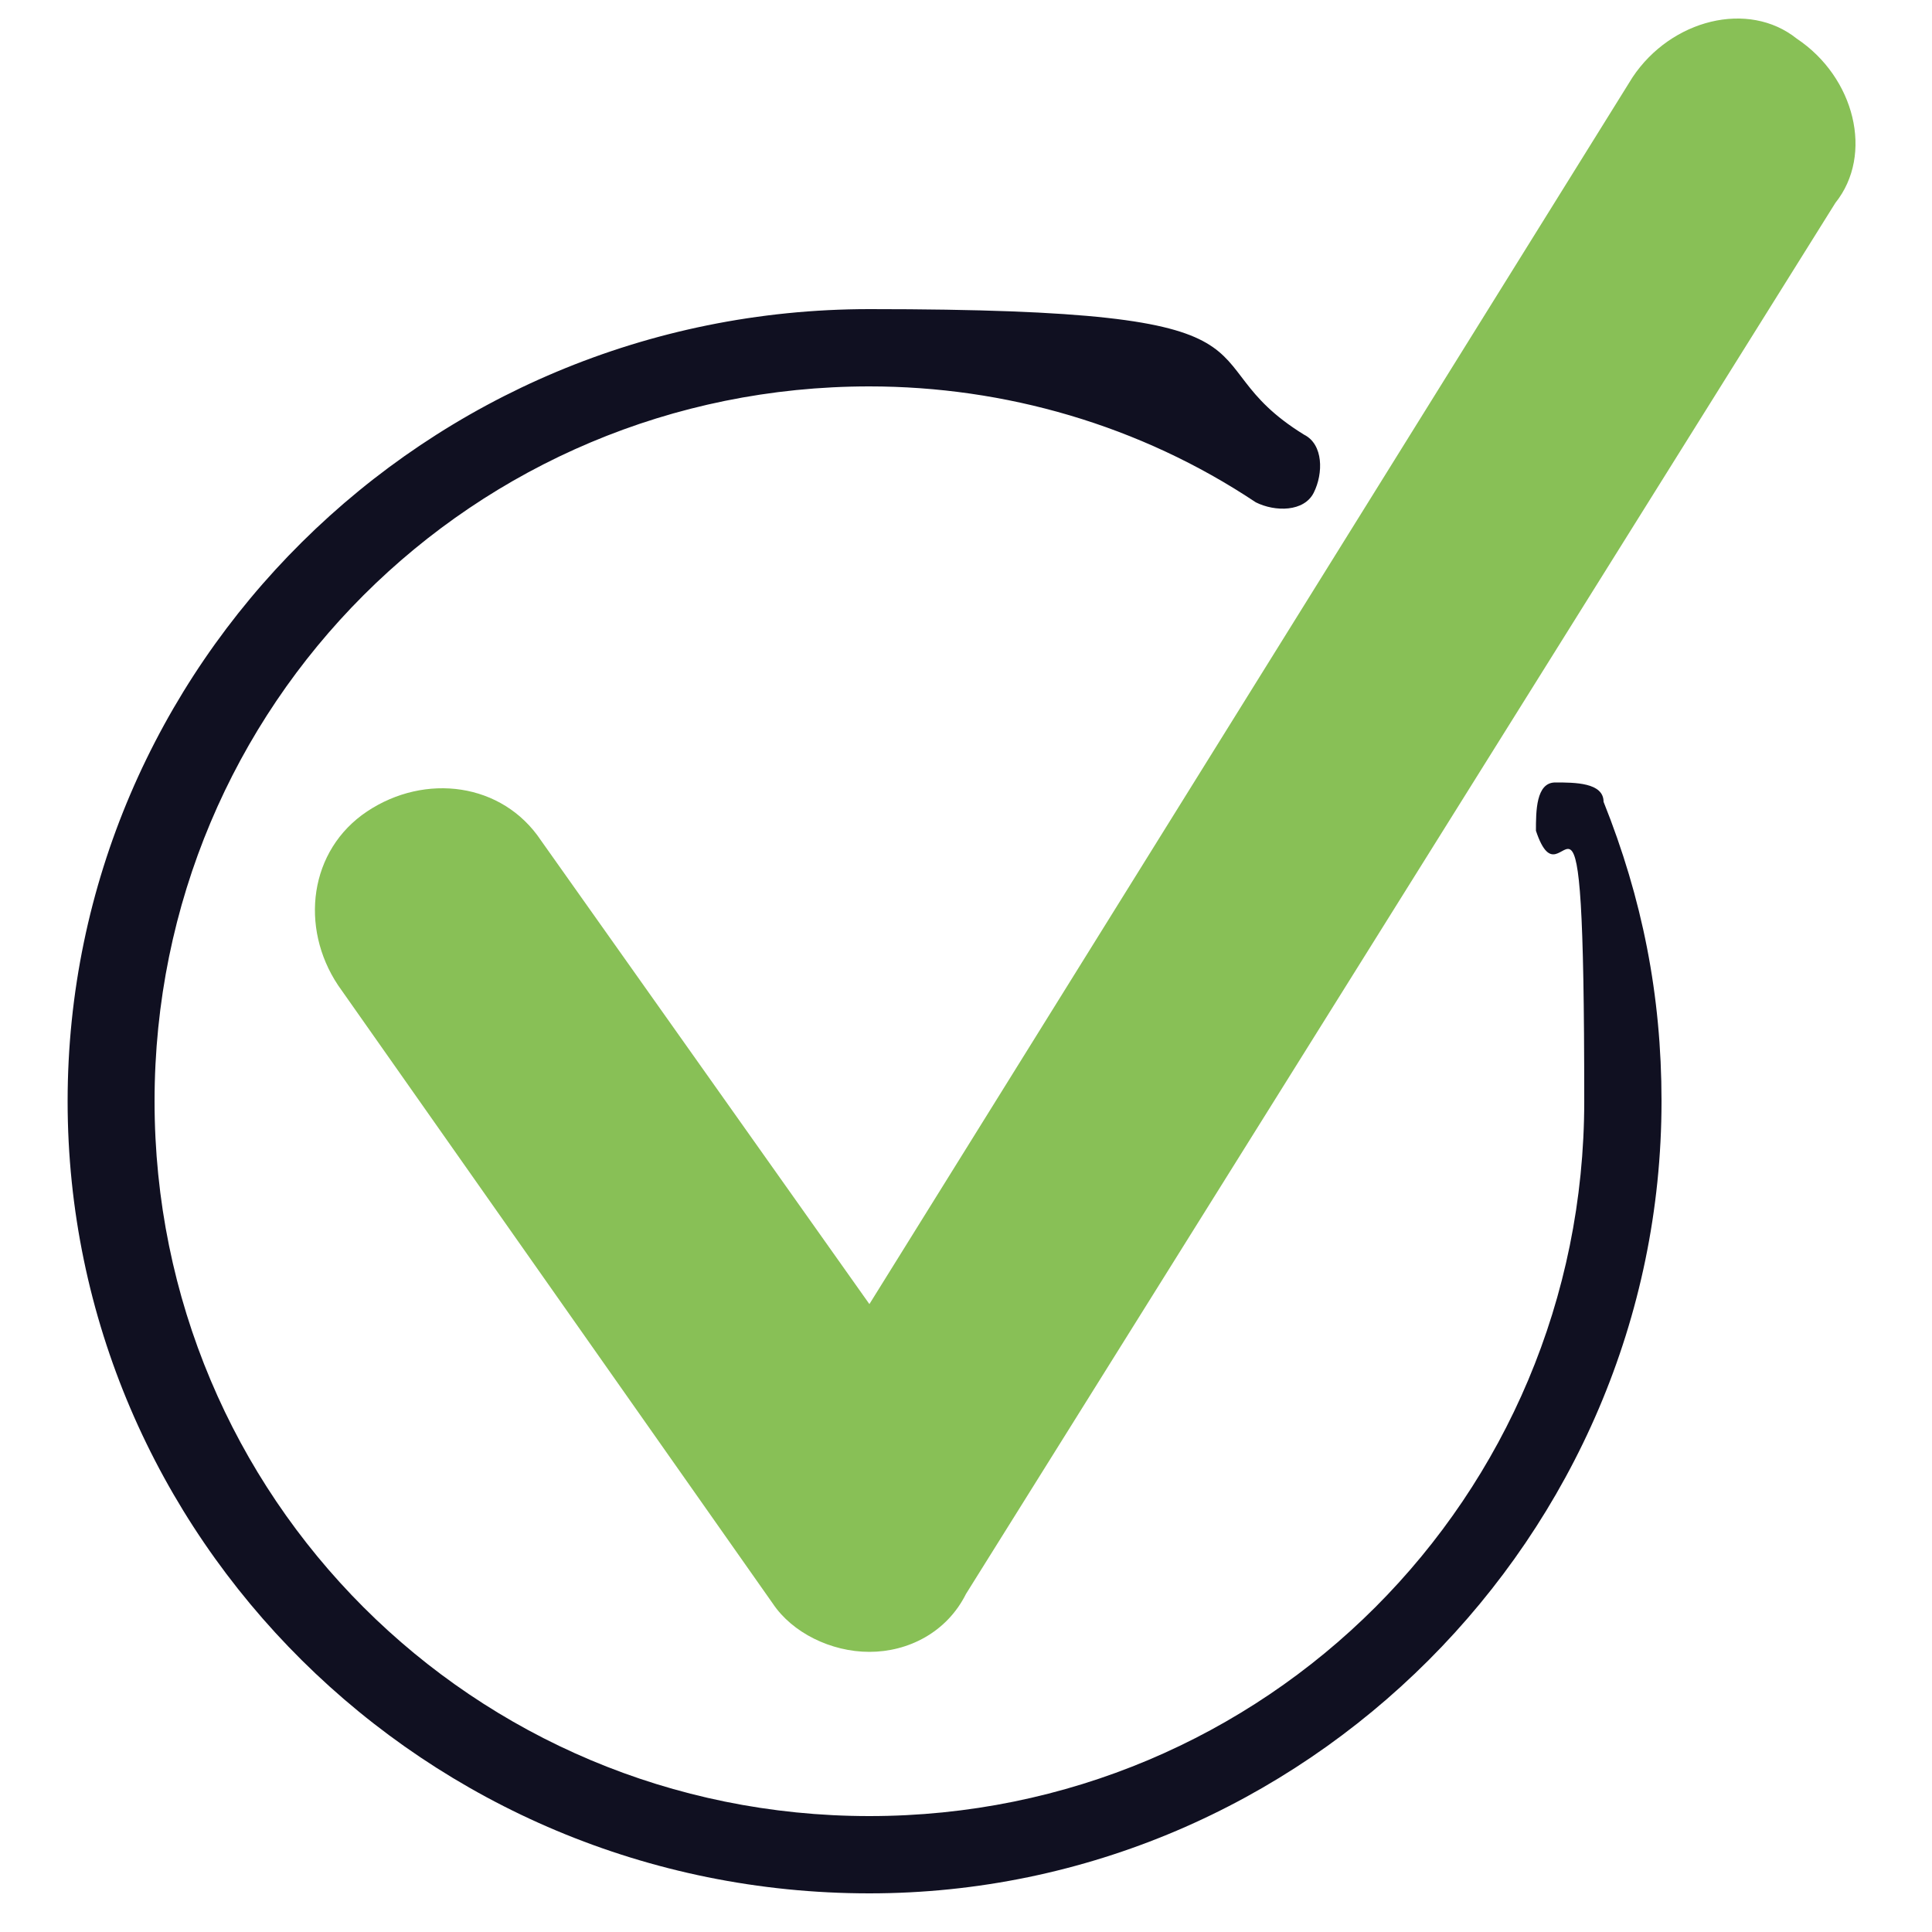
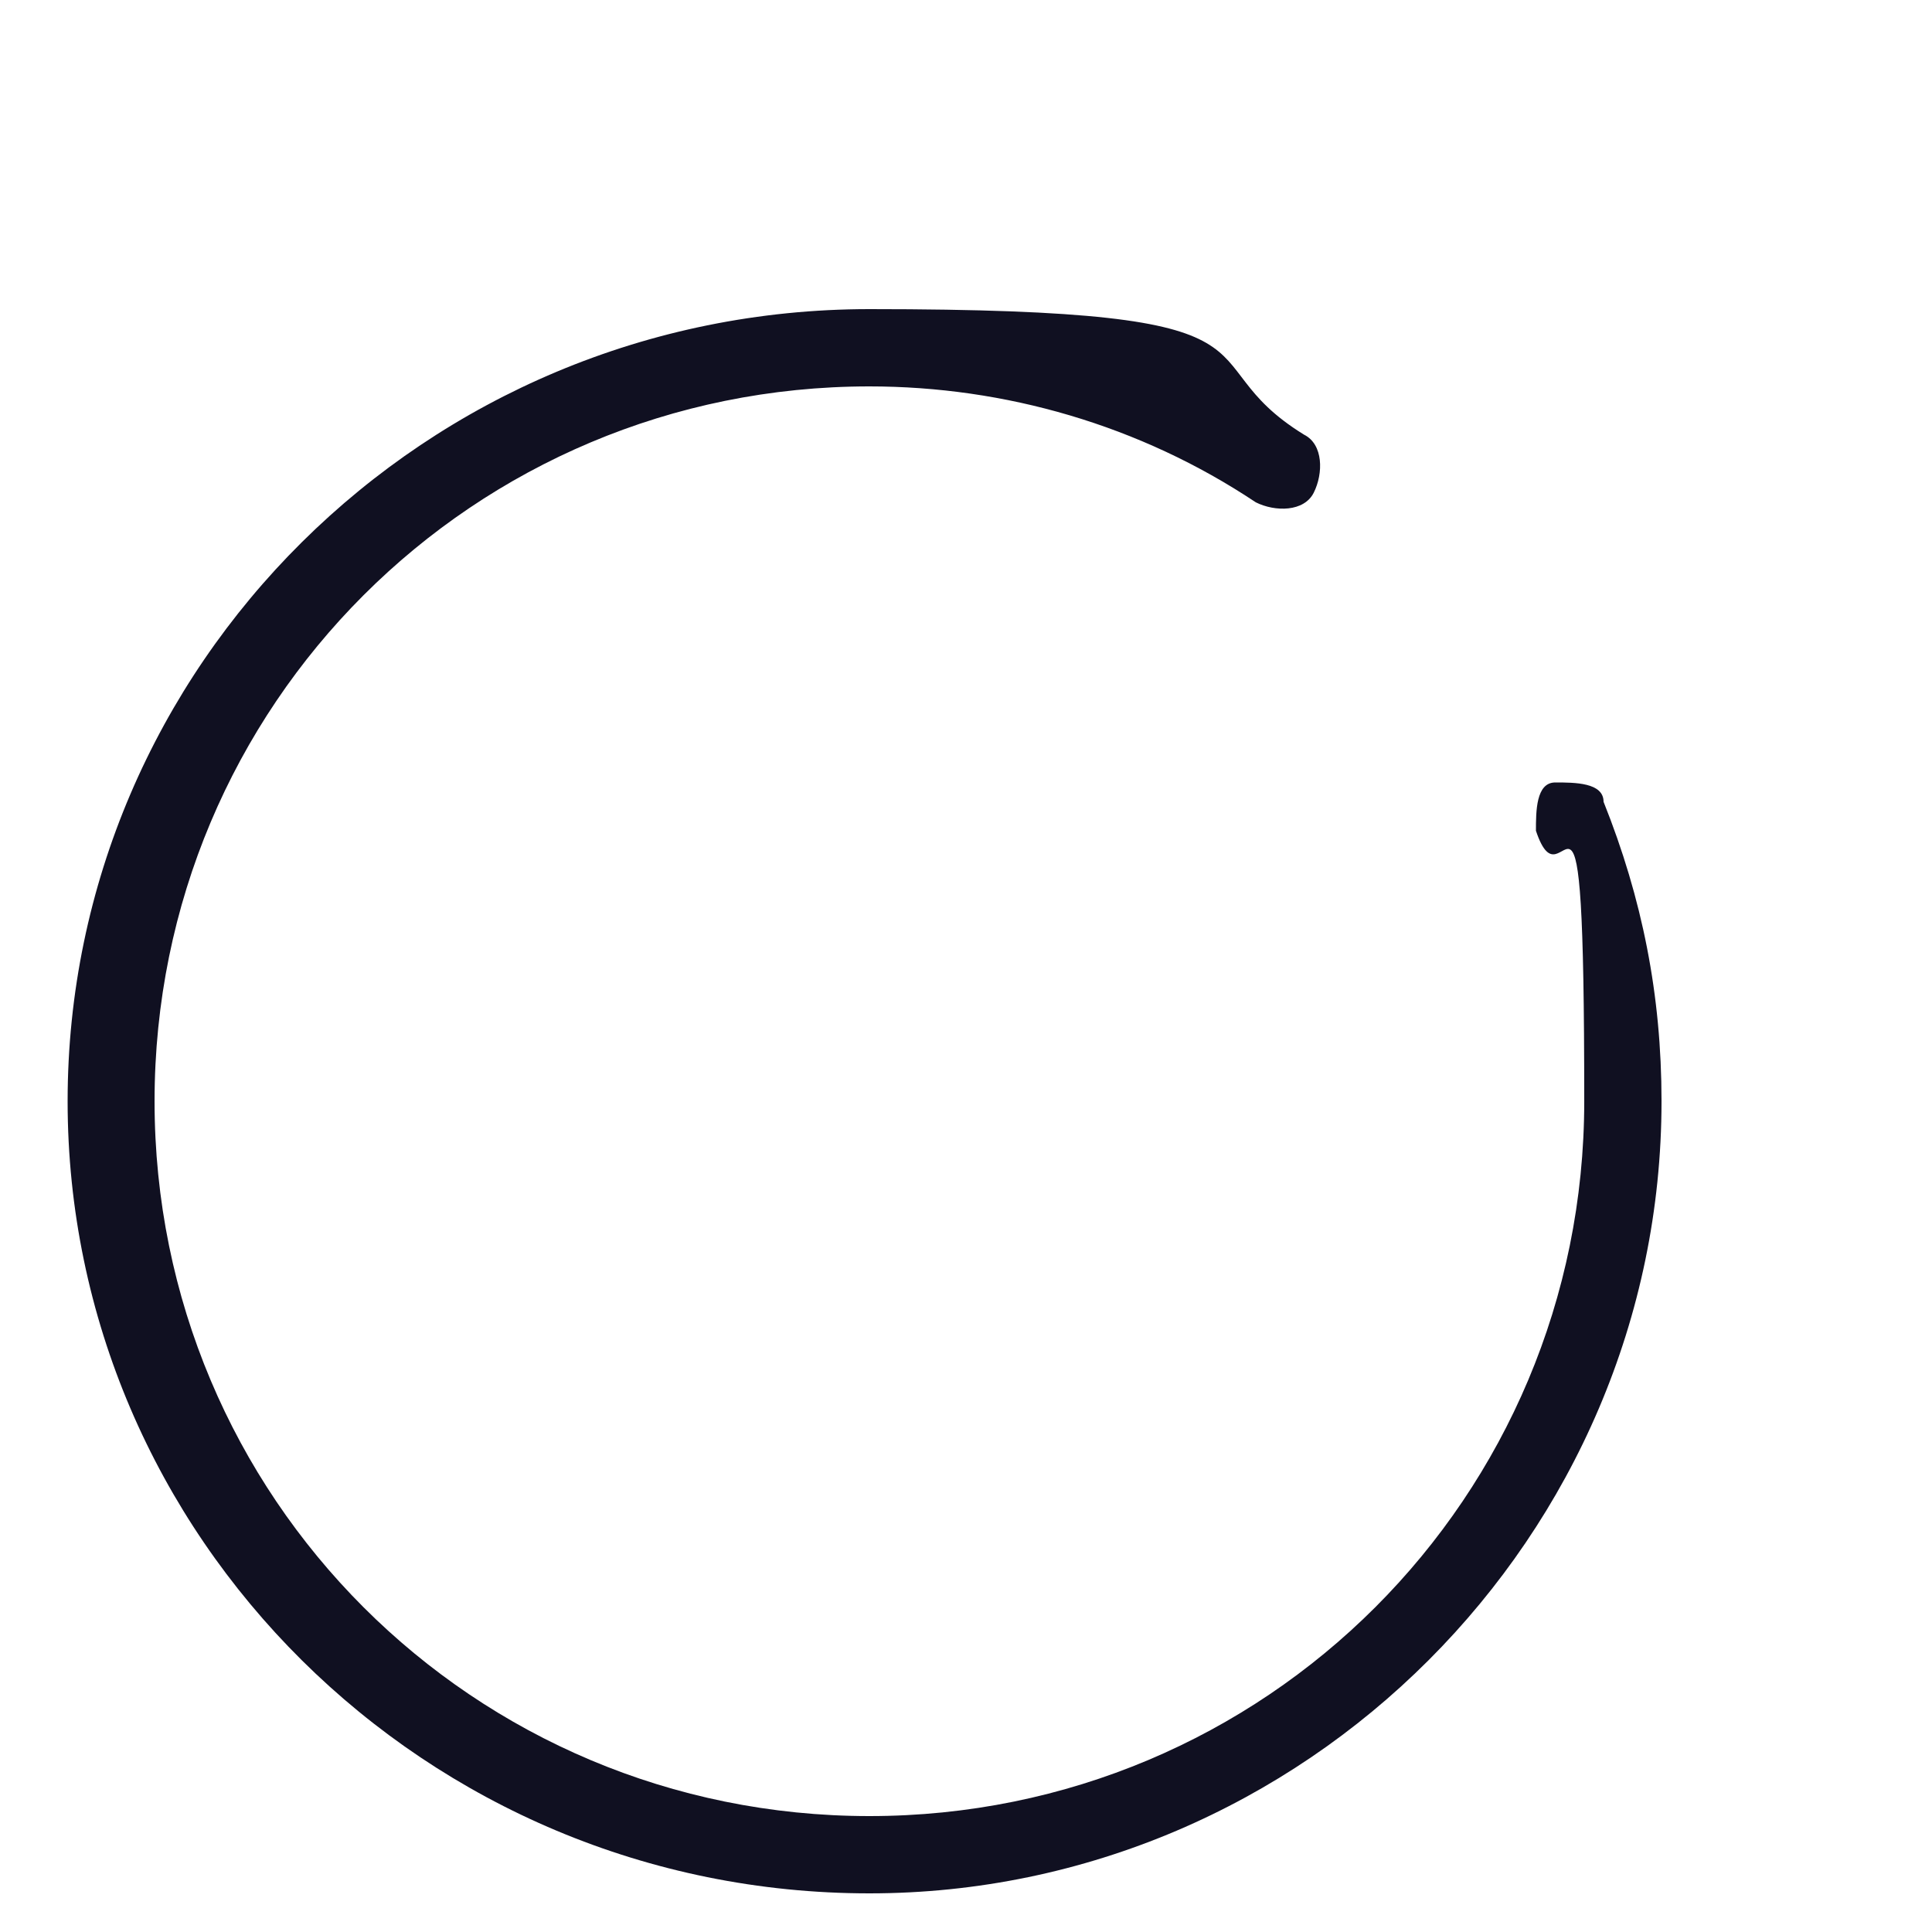
<svg xmlns="http://www.w3.org/2000/svg" version="1.1" viewBox="0 0 20 20">
  <defs>
    <style>
      .cls-1 {
        fill: #88c056;
      }

      .cls-2 {
        fill: #101021;
      }
    </style>
  </defs>
  <g>
    <g id="Ebene_1">
      <path class="cls-2" d="M9,19.6C4.4,19.6.7,15.9.7,11.4S4.4,3.2,9,3.2s3.2.5,4.5,1.3c.2.1.2.4.1.6-.1.2-.4.2-.6.1-1.2-.8-2.6-1.2-4-1.2-4.1,0-7.4,3.3-7.4,7.4s3.3,7.4,7.4,7.4,7.4-3.3,7.4-7.4-.2-1.9-.5-2.8c0-.2,0-.5.2-.5.2,0,.5,0,.5.2.4,1,.6,2,.6,3.1,0,4.5-3.7,8.2-8.2,8.2Z" />
-       <path class="cls-1" d="M9,17.1c-.4,0-.8-.2-1-.5l-4.5-6.4c-.4-.6-.3-1.4.3-1.8.6-.4,1.4-.3,1.8.3l3.4,4.8L16.9.8c.4-.6,1.2-.8,1.7-.4.6.4.8,1.2.4,1.7l-9,14.4c-.2.4-.6.6-1,.6,0,0,0,0,0,0Z" />
    </g>
  </g>
</svg>